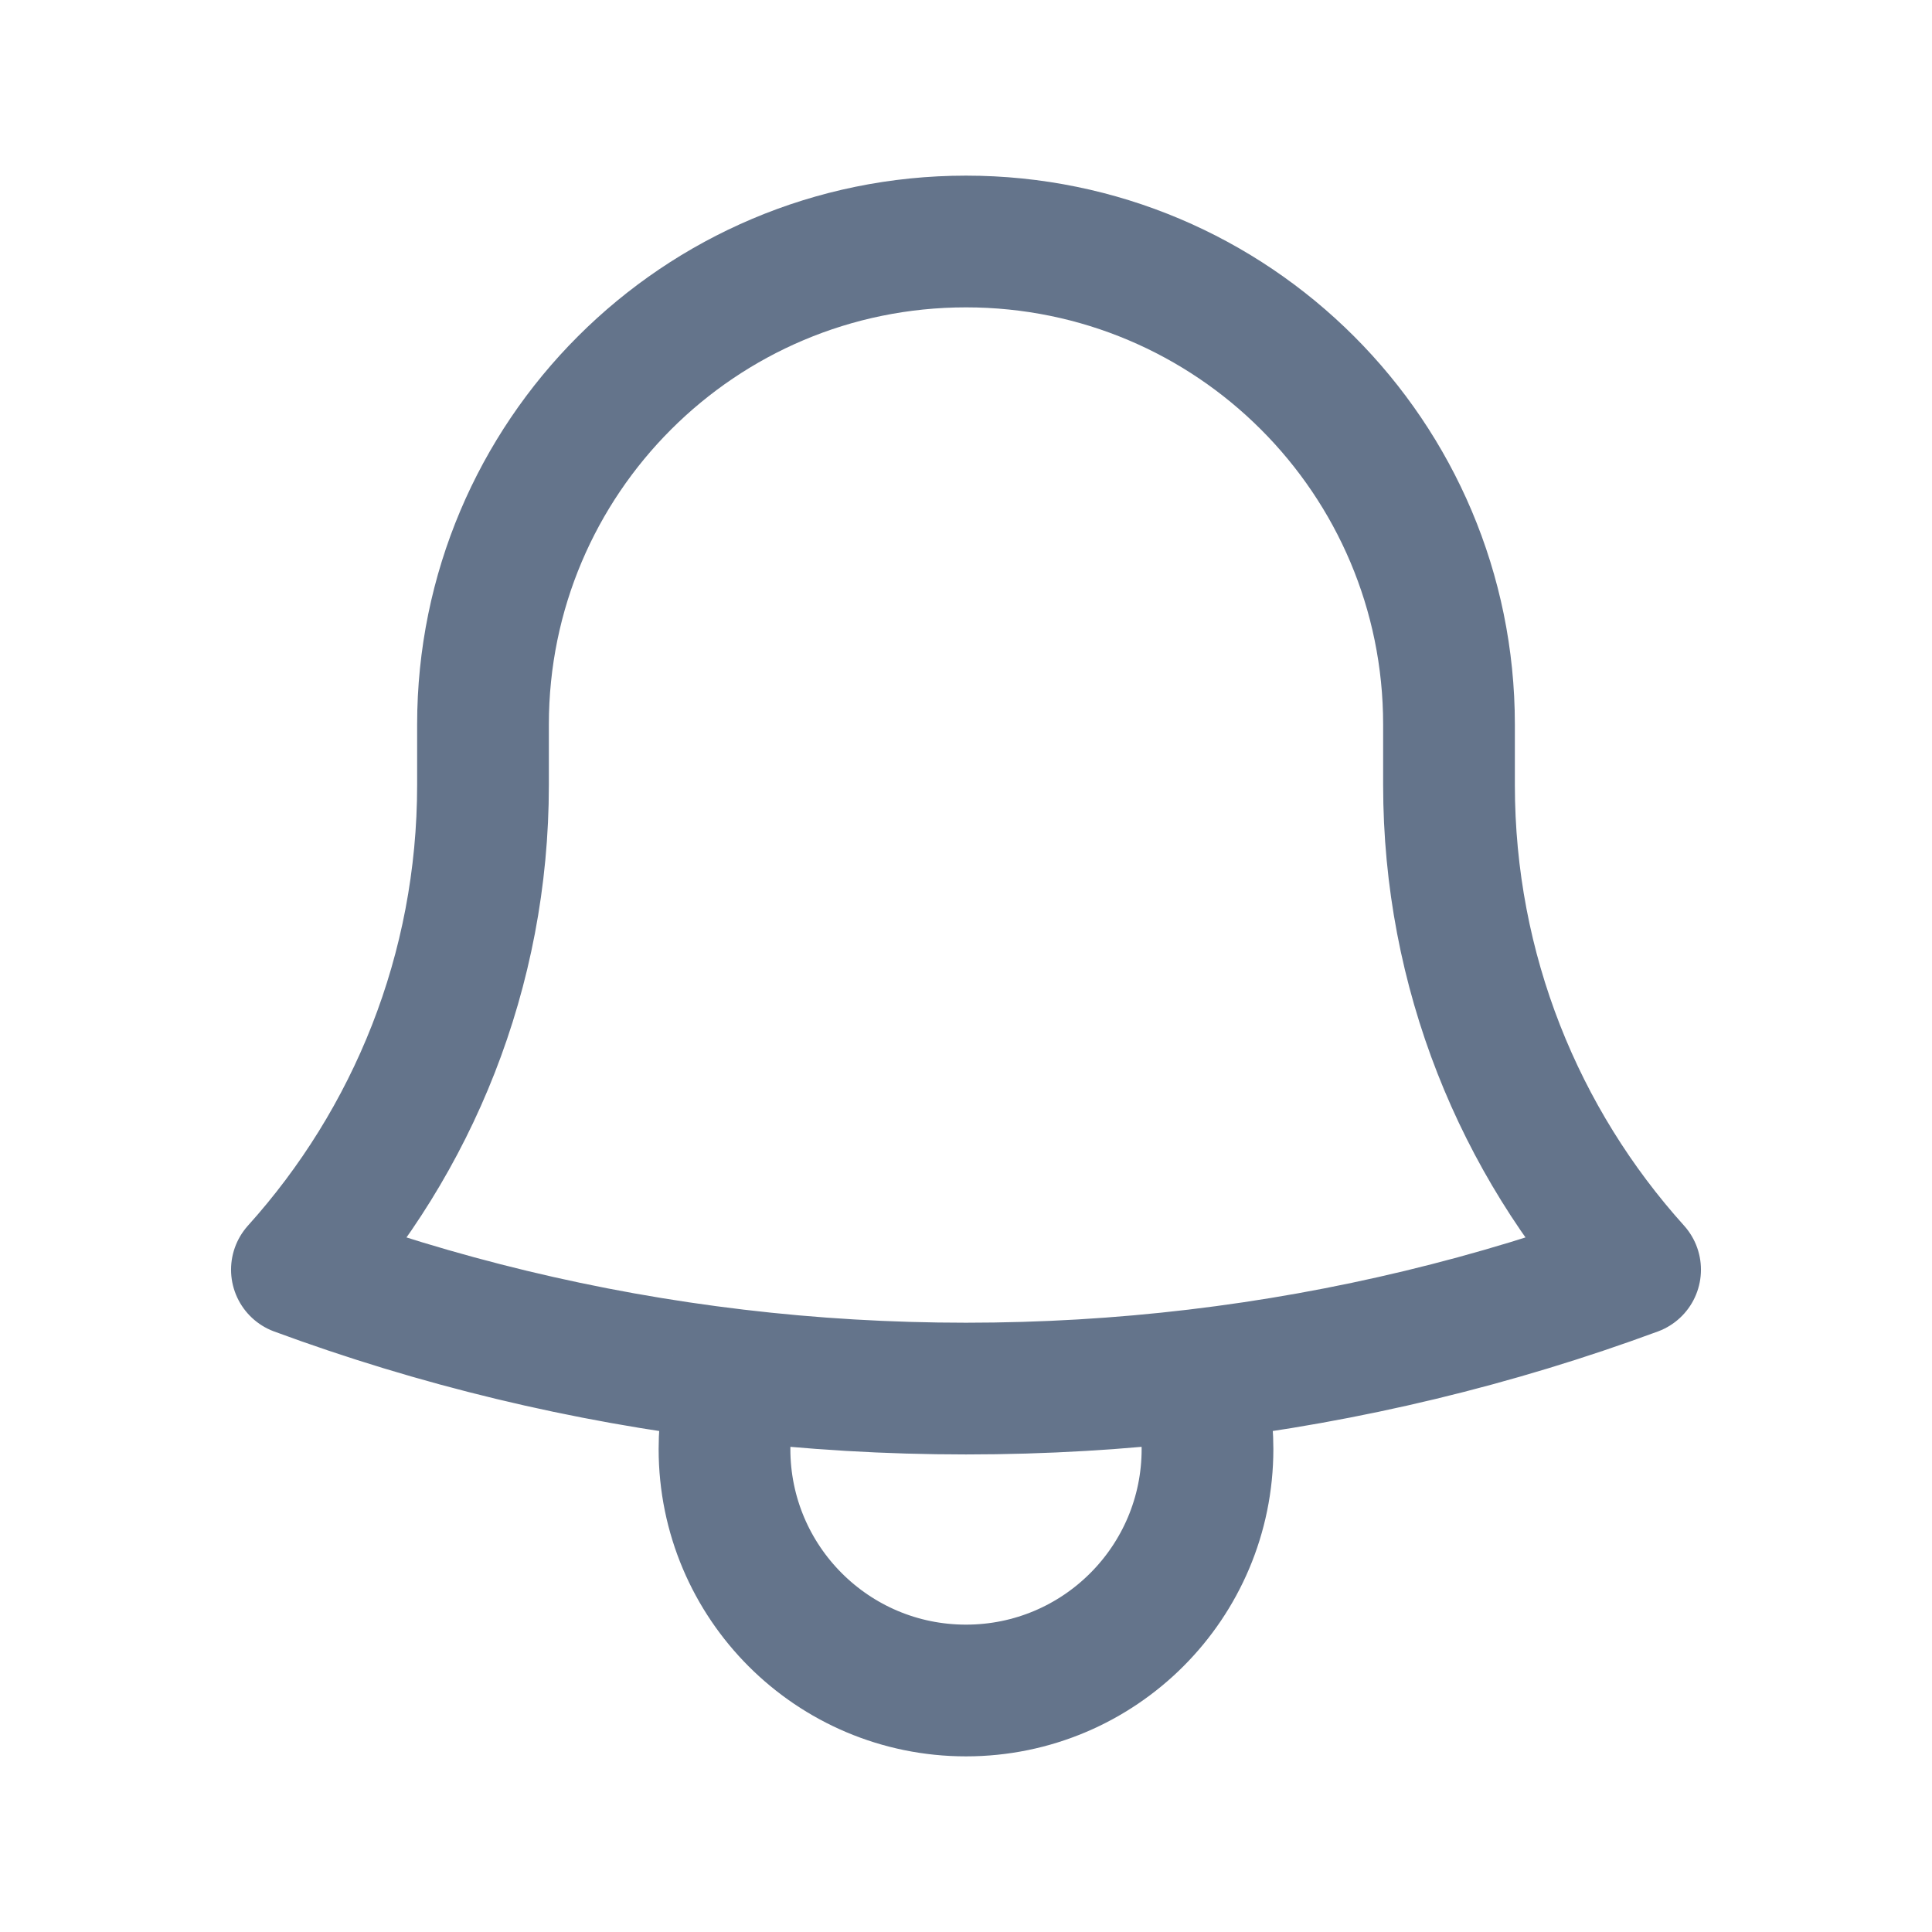
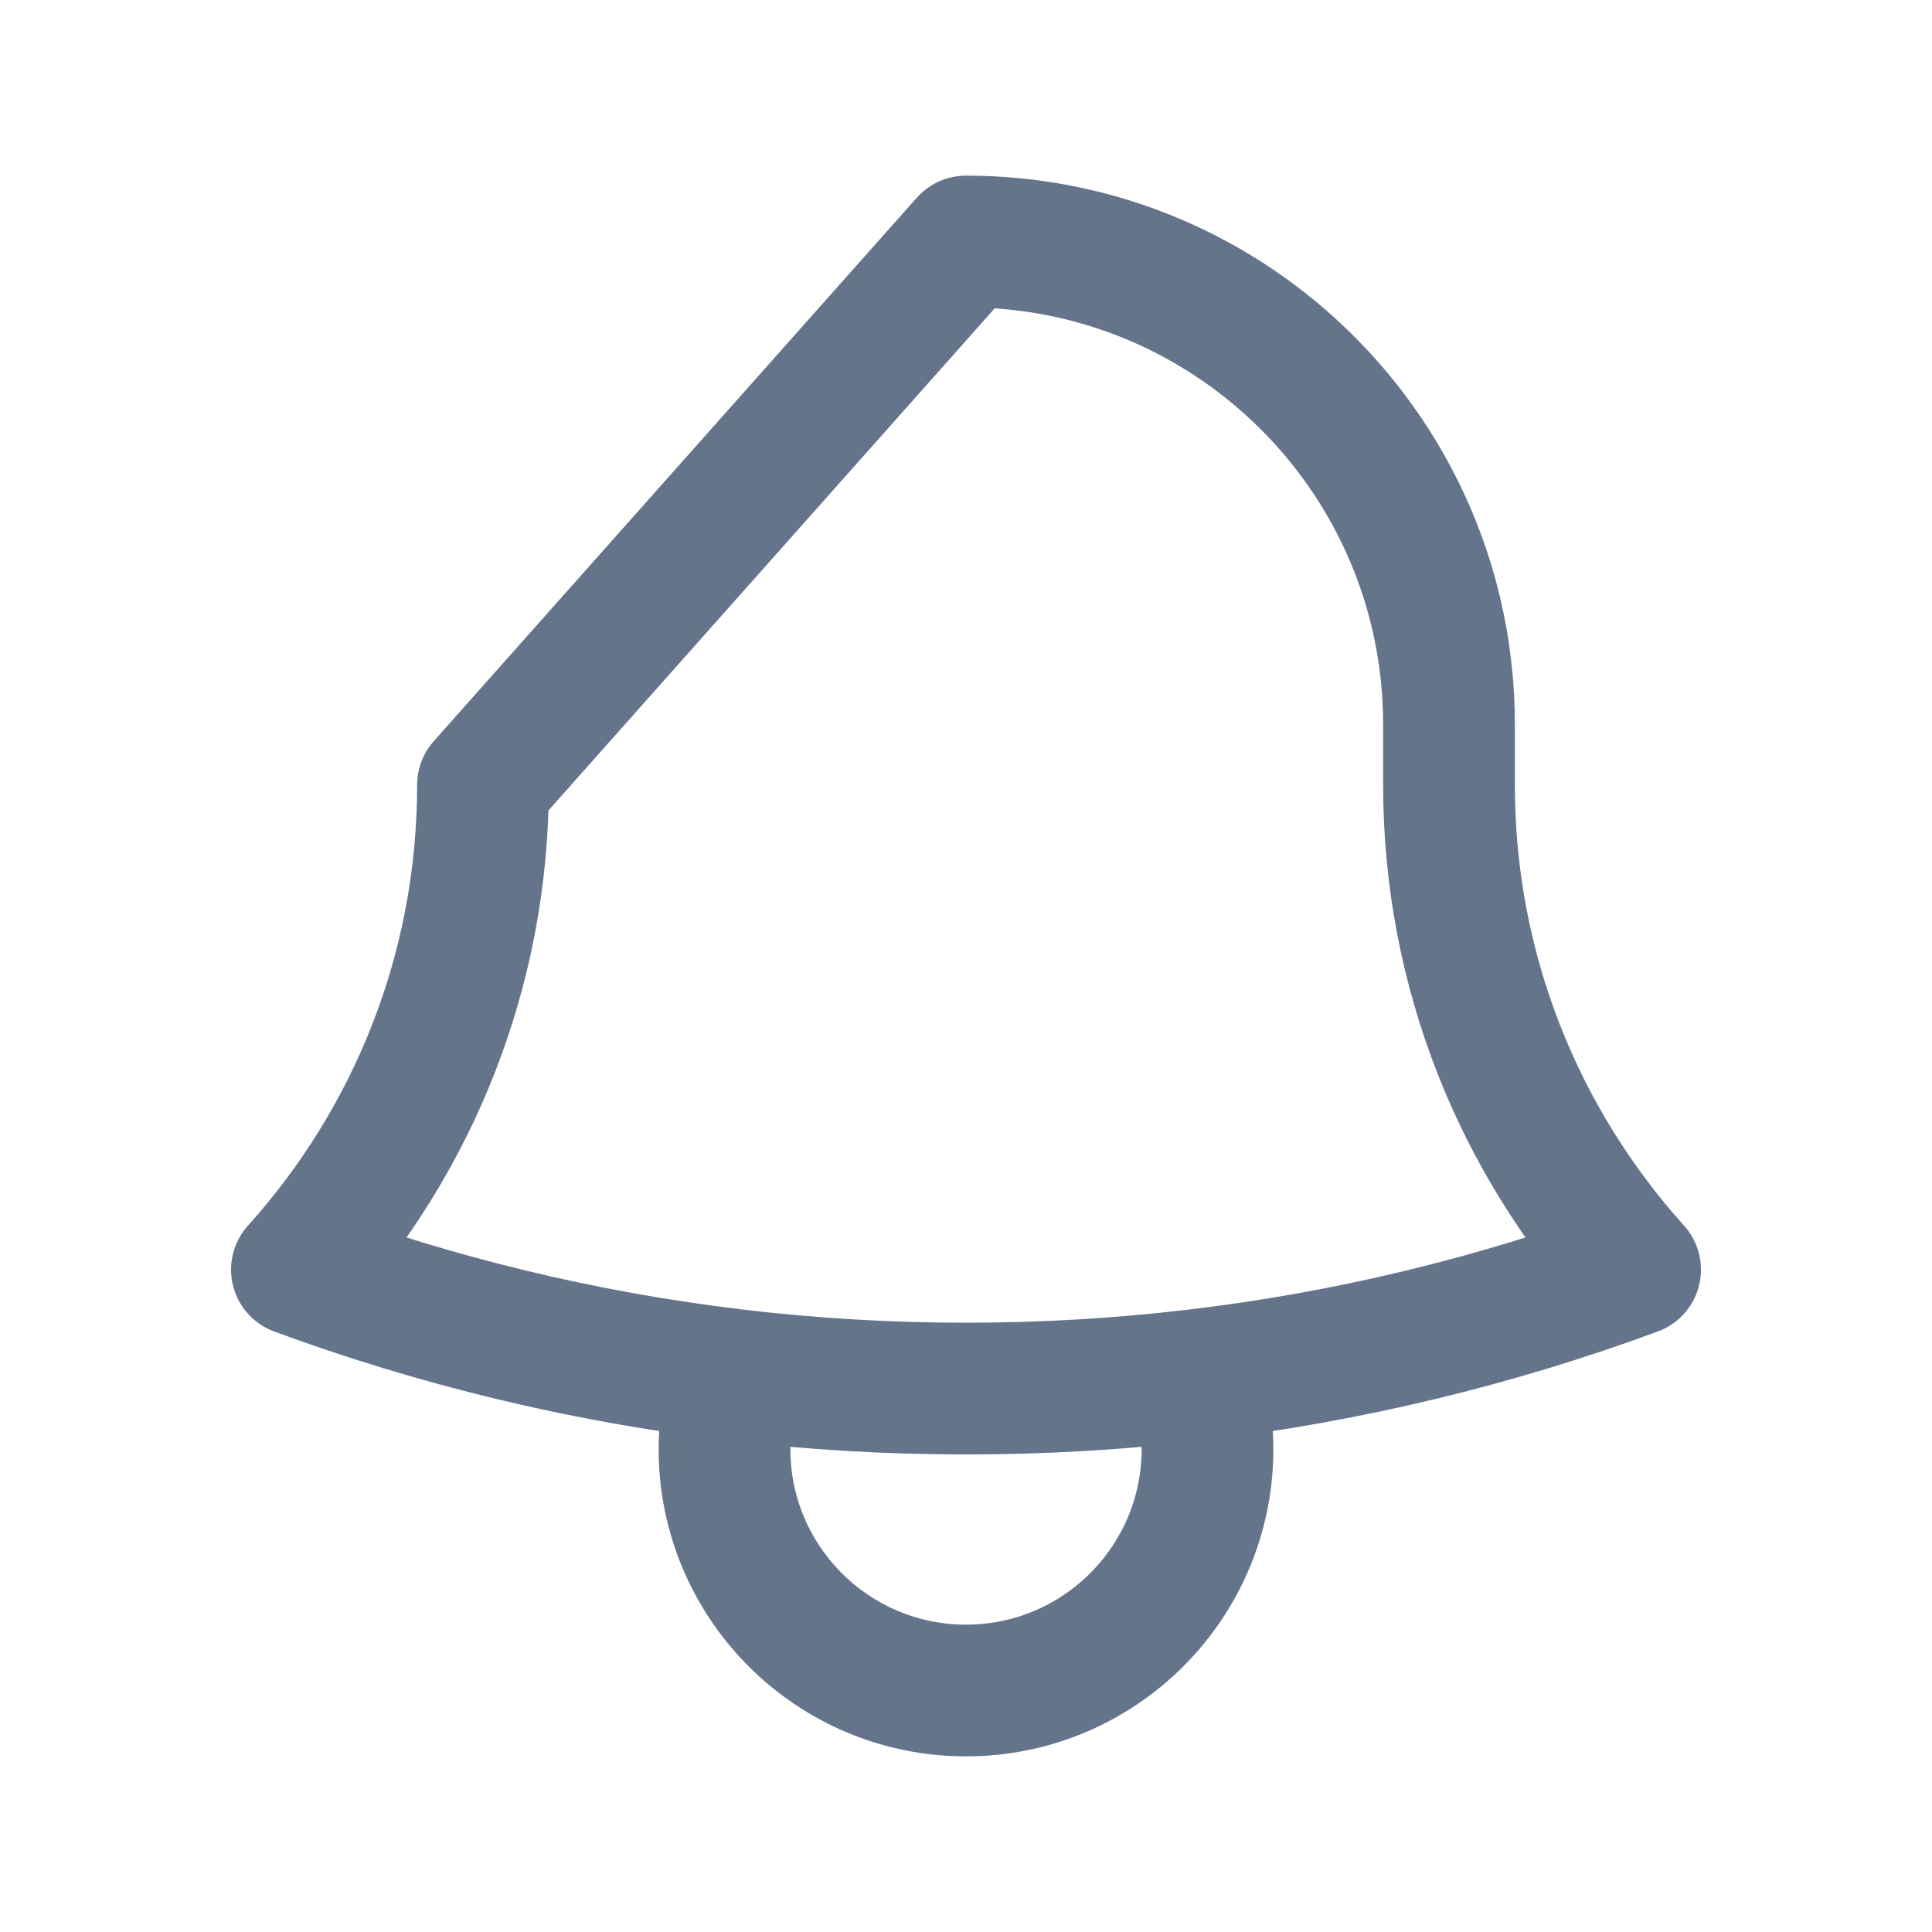
<svg xmlns="http://www.w3.org/2000/svg" width="22" height="22" viewBox="0 0 22 22" fill="none">
-   <path d="M13.619 15.658C15.355 15.452 17.03 15.044 18.619 14.458C17.302 12.996 16.5 11.06 16.5 8.938V8.295C16.5 8.28 16.5 8.265 16.5 8.25C16.5 5.212 14.038 2.75 11 2.75C7.962 2.75 5.5 5.212 5.5 8.25L5.5 8.938C5.5 11.06 4.698 12.996 3.381 14.458C4.97 15.044 6.644 15.452 8.381 15.658M13.619 15.658C12.76 15.76 11.886 15.812 11 15.812C10.114 15.812 9.24 15.76 8.381 15.658M13.619 15.658C13.704 15.924 13.75 16.206 13.75 16.5C13.75 18.019 12.519 19.25 11 19.25C9.481 19.25 8.25 18.019 8.25 16.5C8.25 16.206 8.296 15.924 8.381 15.658" stroke="#64748B" stroke-width="1.5" stroke-linecap="round" stroke-linejoin="round" />
+   <path d="M13.619 15.658C15.355 15.452 17.03 15.044 18.619 14.458C17.302 12.996 16.5 11.06 16.5 8.938V8.295C16.5 8.28 16.5 8.265 16.5 8.25C16.5 5.212 14.038 2.75 11 2.75L5.5 8.938C5.5 11.06 4.698 12.996 3.381 14.458C4.97 15.044 6.644 15.452 8.381 15.658M13.619 15.658C12.76 15.76 11.886 15.812 11 15.812C10.114 15.812 9.24 15.76 8.381 15.658M13.619 15.658C13.704 15.924 13.75 16.206 13.75 16.5C13.75 18.019 12.519 19.25 11 19.25C9.481 19.25 8.25 18.019 8.25 16.5C8.25 16.206 8.296 15.924 8.381 15.658" stroke="#64748B" stroke-width="1.5" stroke-linecap="round" stroke-linejoin="round" />
</svg>